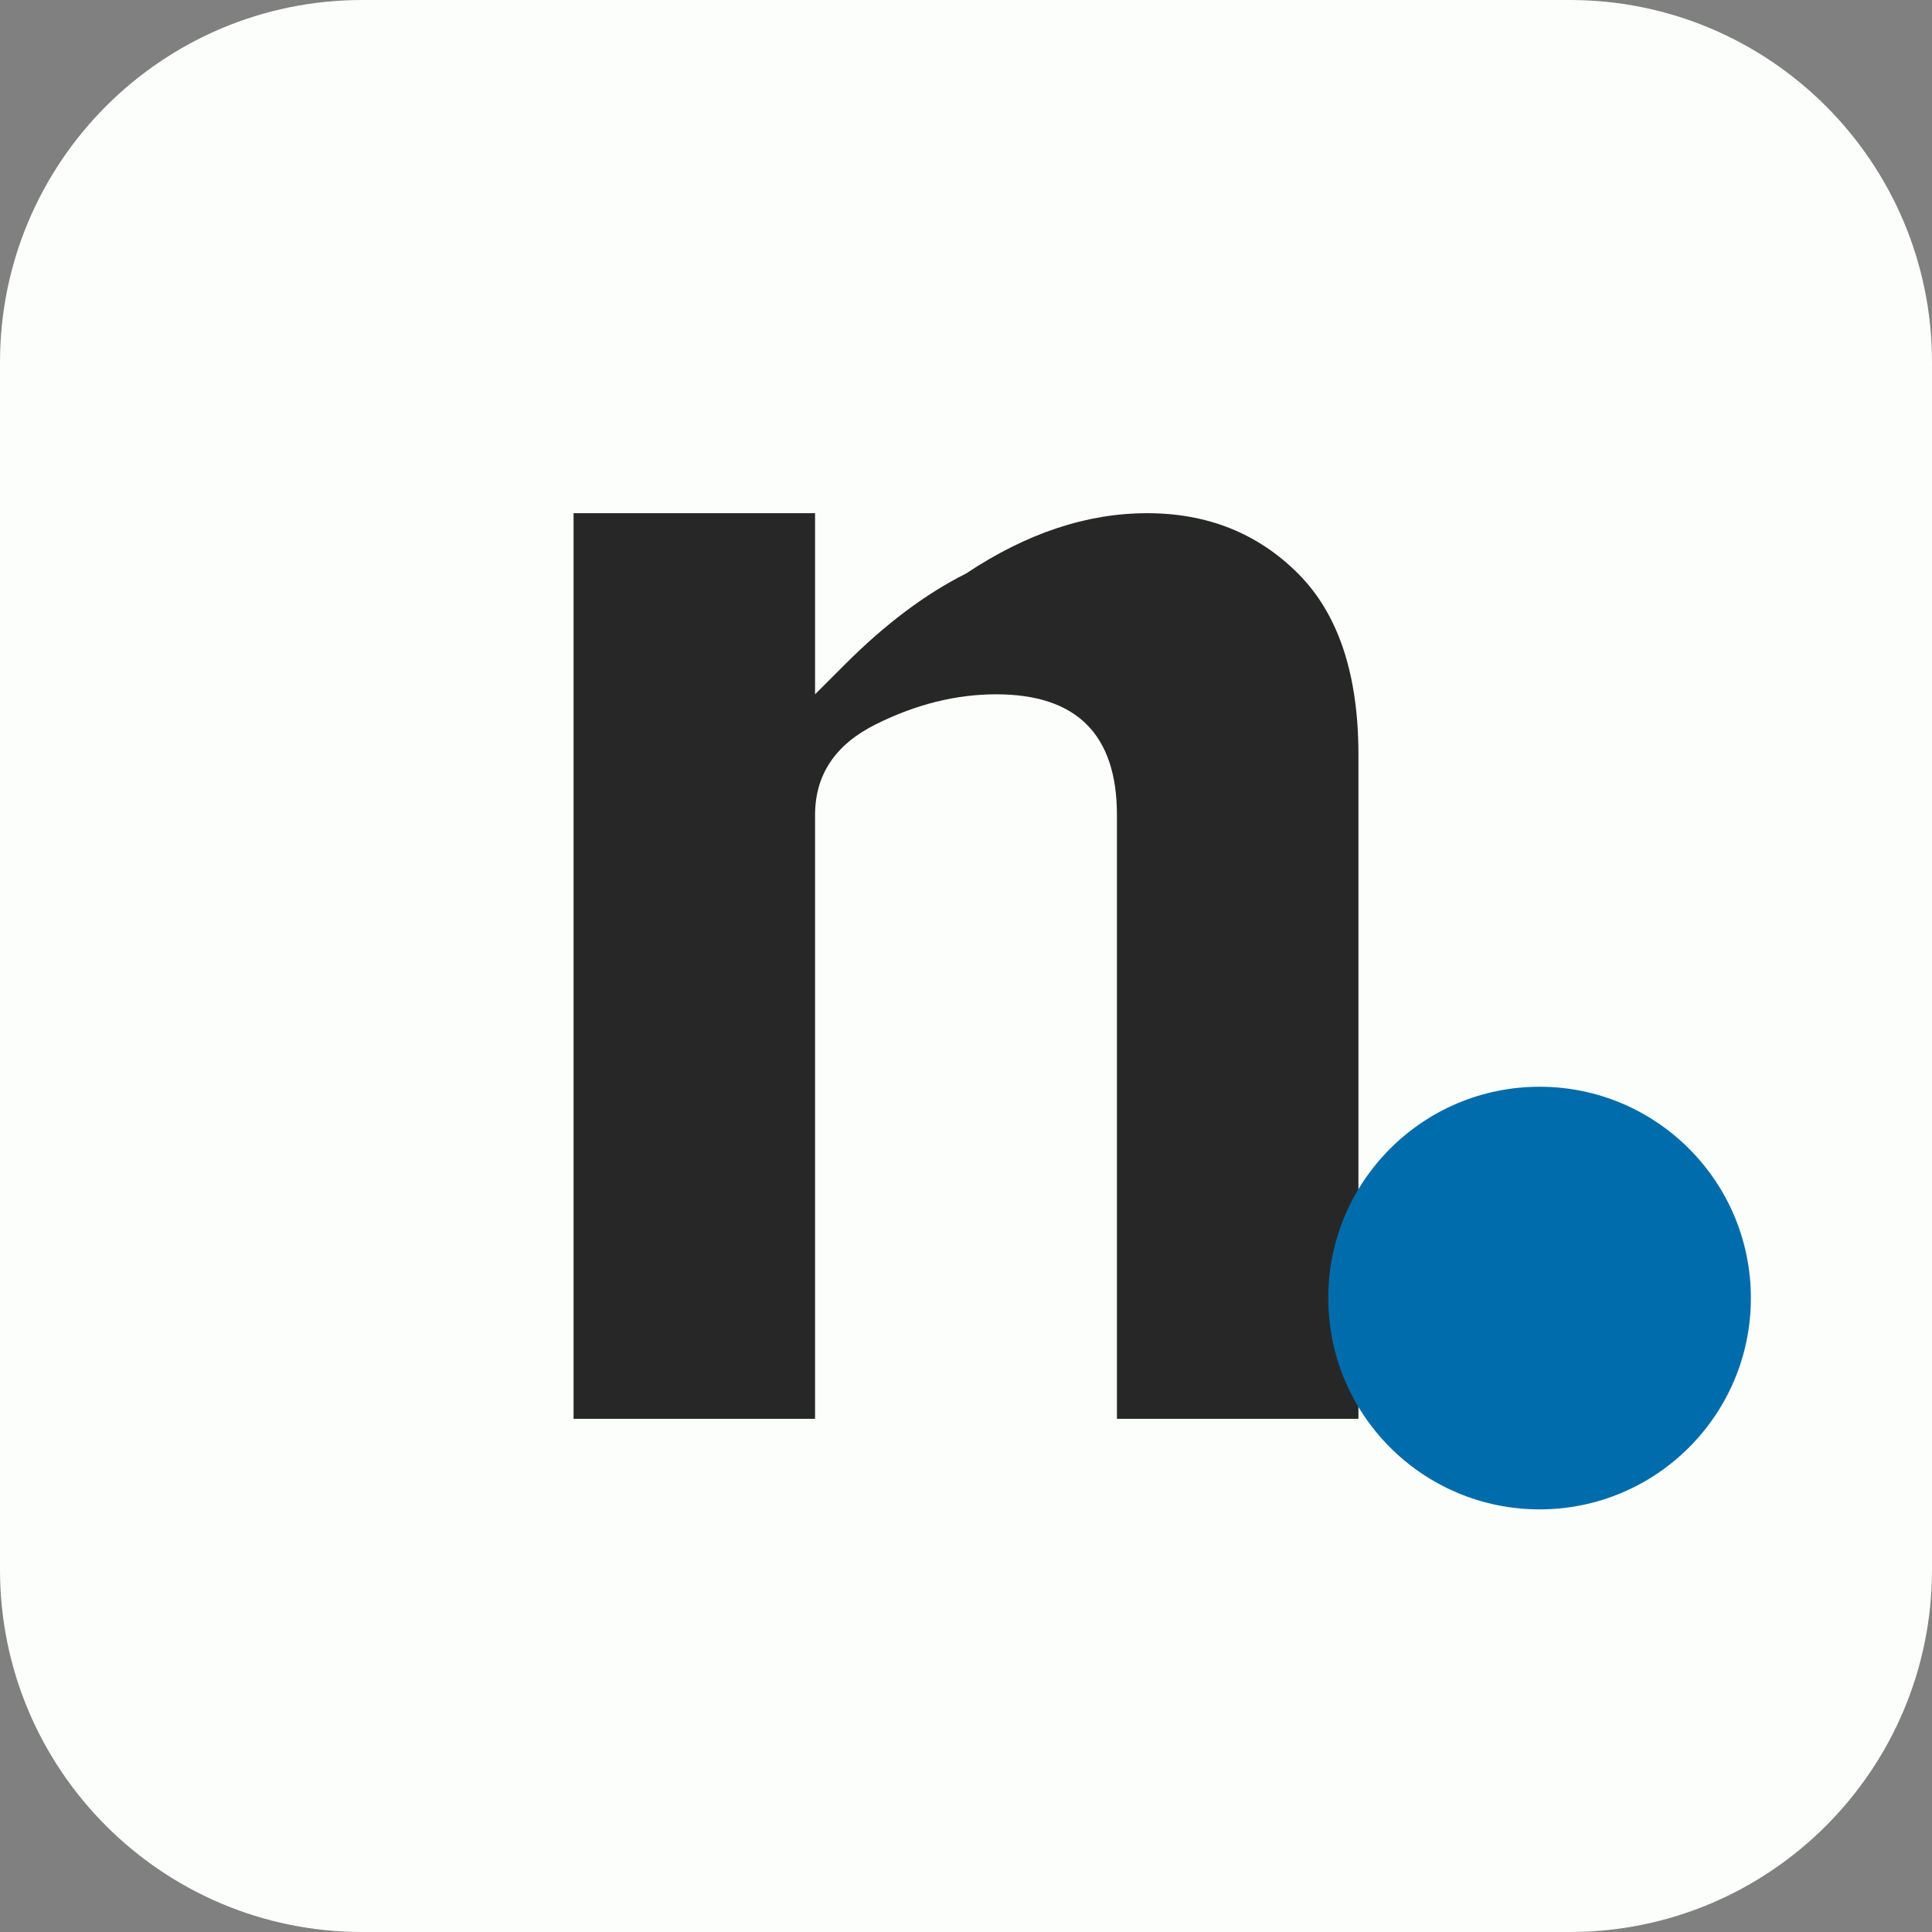
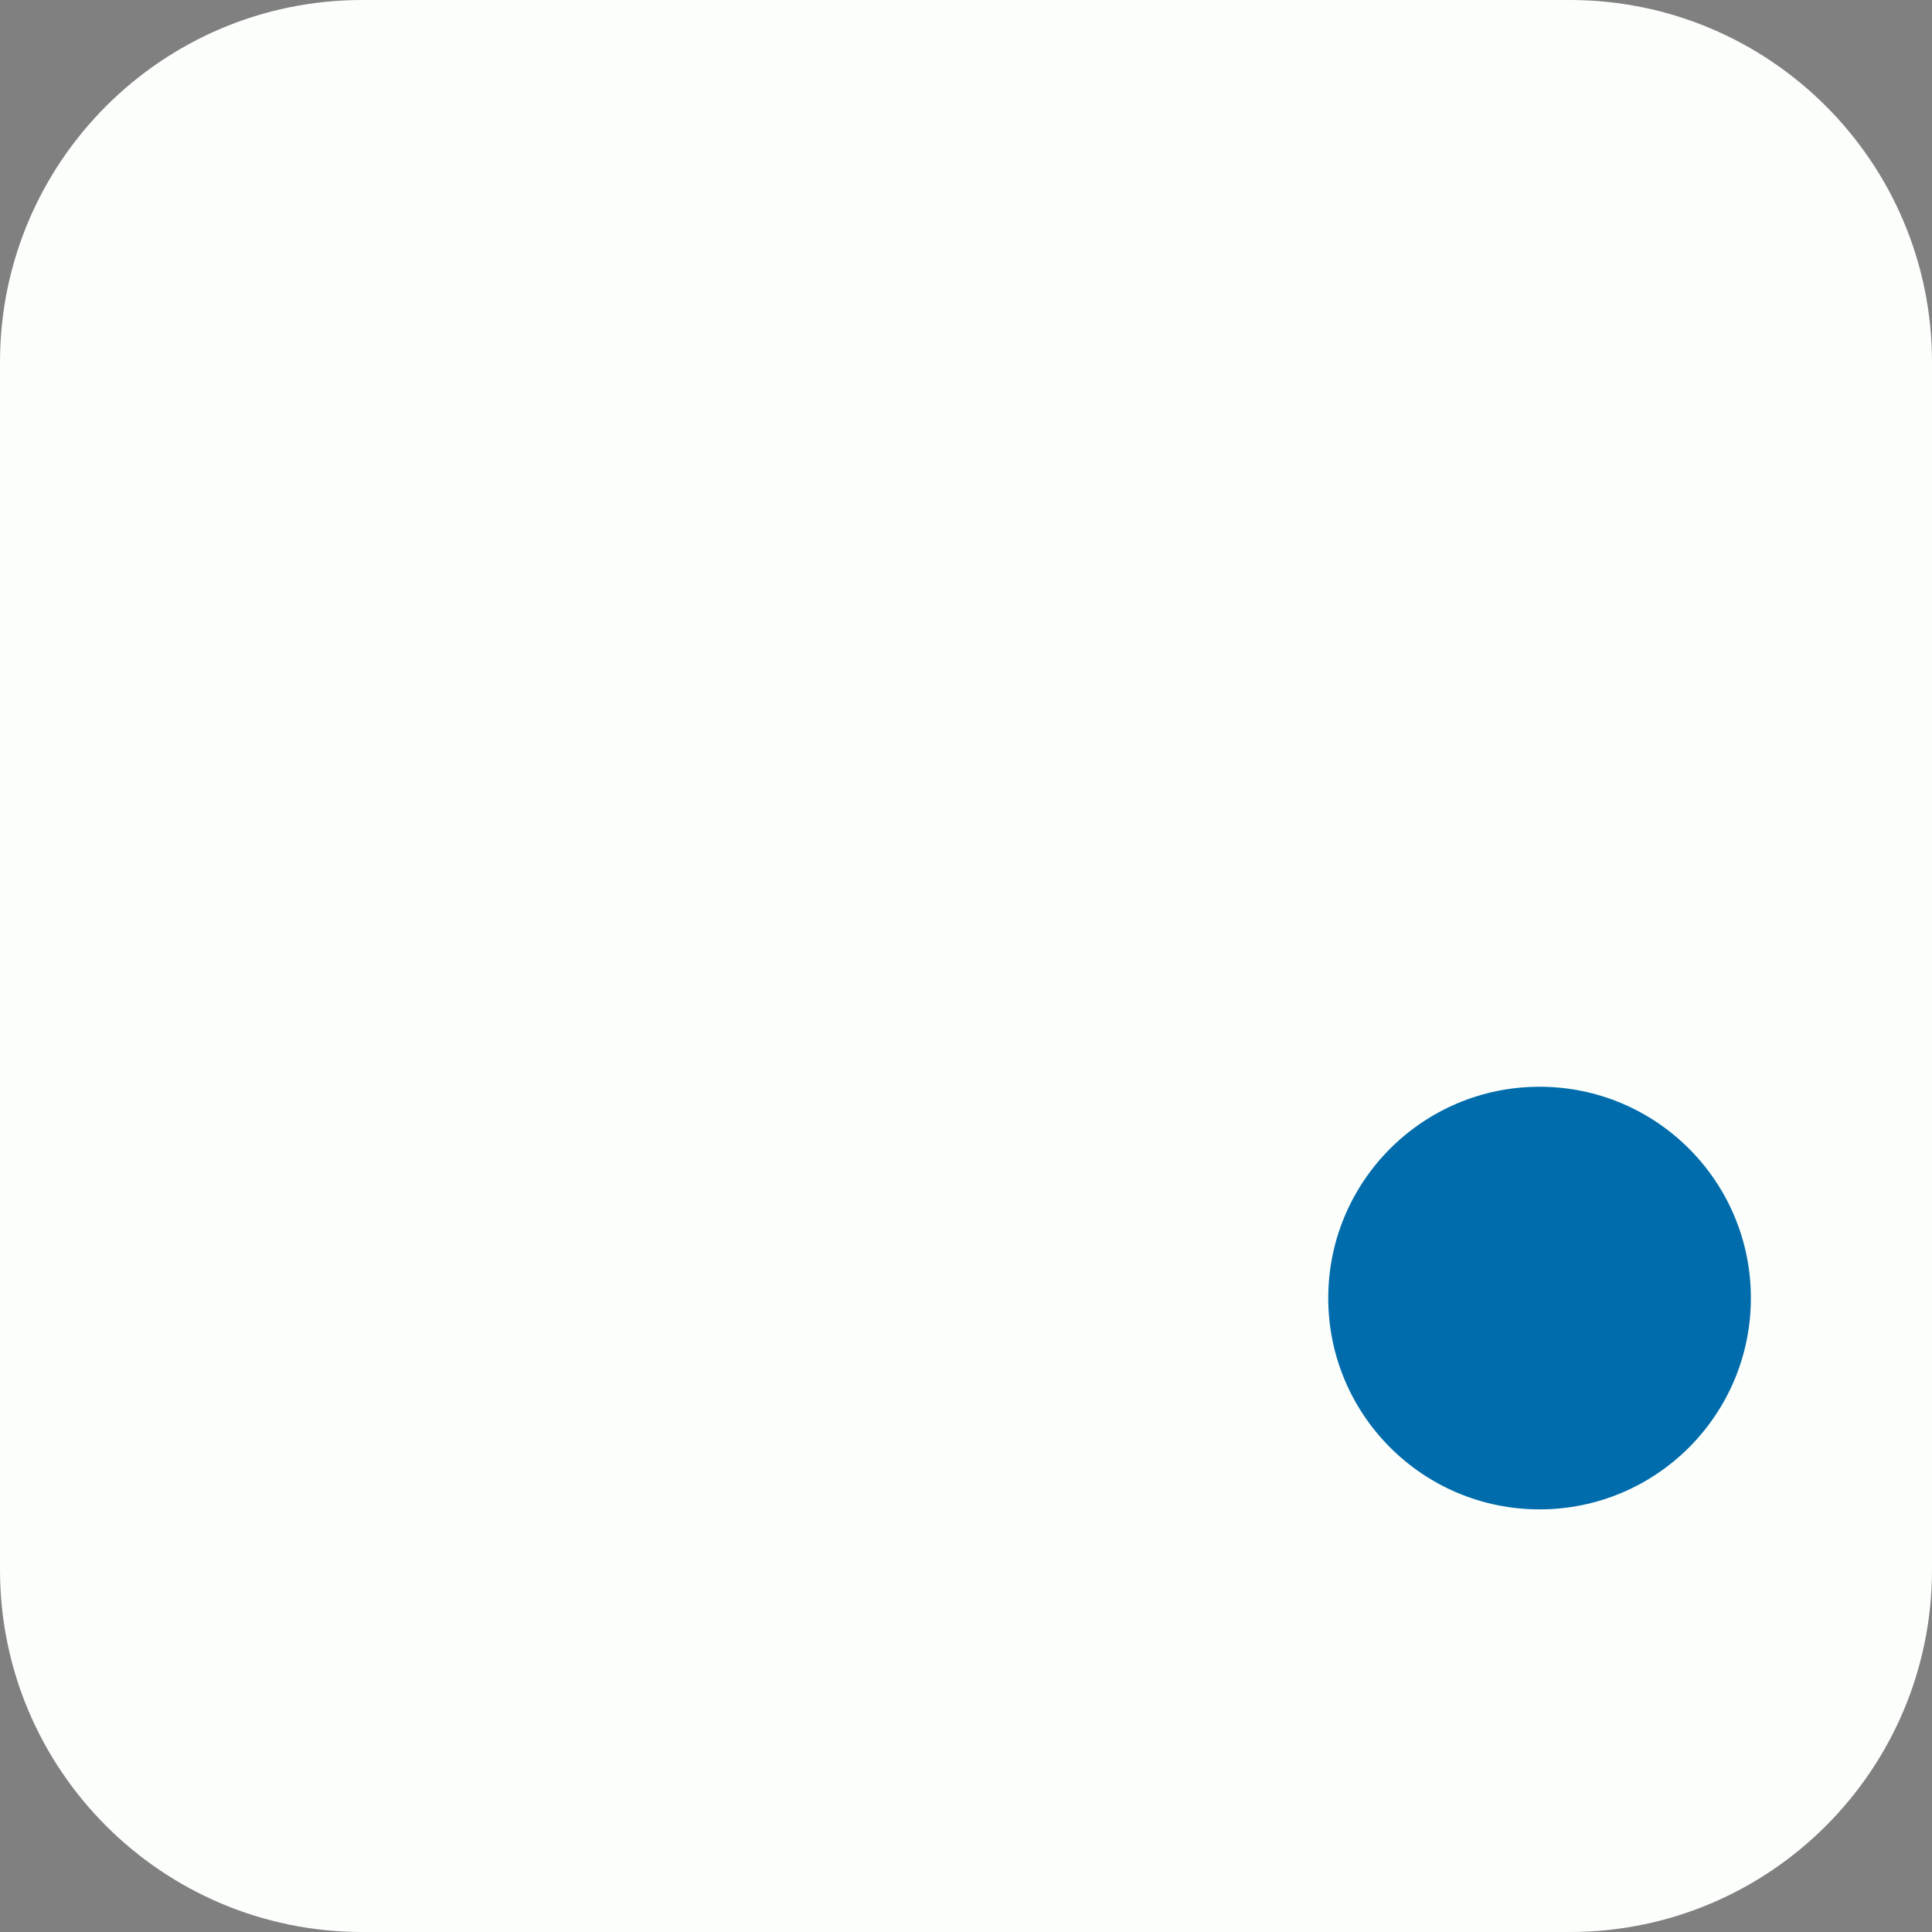
<svg xmlns="http://www.w3.org/2000/svg" width="64" height="64" viewBox="0 0 64 64" fill="none">
  <rect x="0" y="0" width="64" height="64" fill="#808080" stroke="none" />
  <g clip-path="url(#clip0_1_6)">
    <path d="M52 0H12C5.373 0 0 5.373 0 12V52C0 58.627 5.373 64 12 64H52C58.627 64 64 58.627 64 52V12C64 5.373 58.627 0 52 0Z" fill="#FBFEFB" />
-     <path d="M19 17H27V23C27 23 27.333 22.667 28 22C29.333 20.667 30.667 19.667 32 19C34 17.667 36 17 38 17C40 17 41.667 17.667 43 19C44.333 20.333 45 22.333 45 25V47H37V27C37 25.667 36.667 24.667 36 24C35.333 23.333 34.333 23 33 23C31.667 23 30.333 23.333 29 24C27.667 24.667 27 25.667 27 27V47H19V17Z" fill="#282728" />
    <path d="M51 50C54.866 50 58 46.866 58 43C58 39.134 54.866 36 51 36C47.134 36 44 39.134 44 43C44 46.866 47.134 50 51 50Z" fill="#006CAC" />
  </g>
  <defs>
    <clipPath id="clip0_1_6">
      <rect width="64" height="64" fill="white" />
    </clipPath>
  </defs>
</svg>